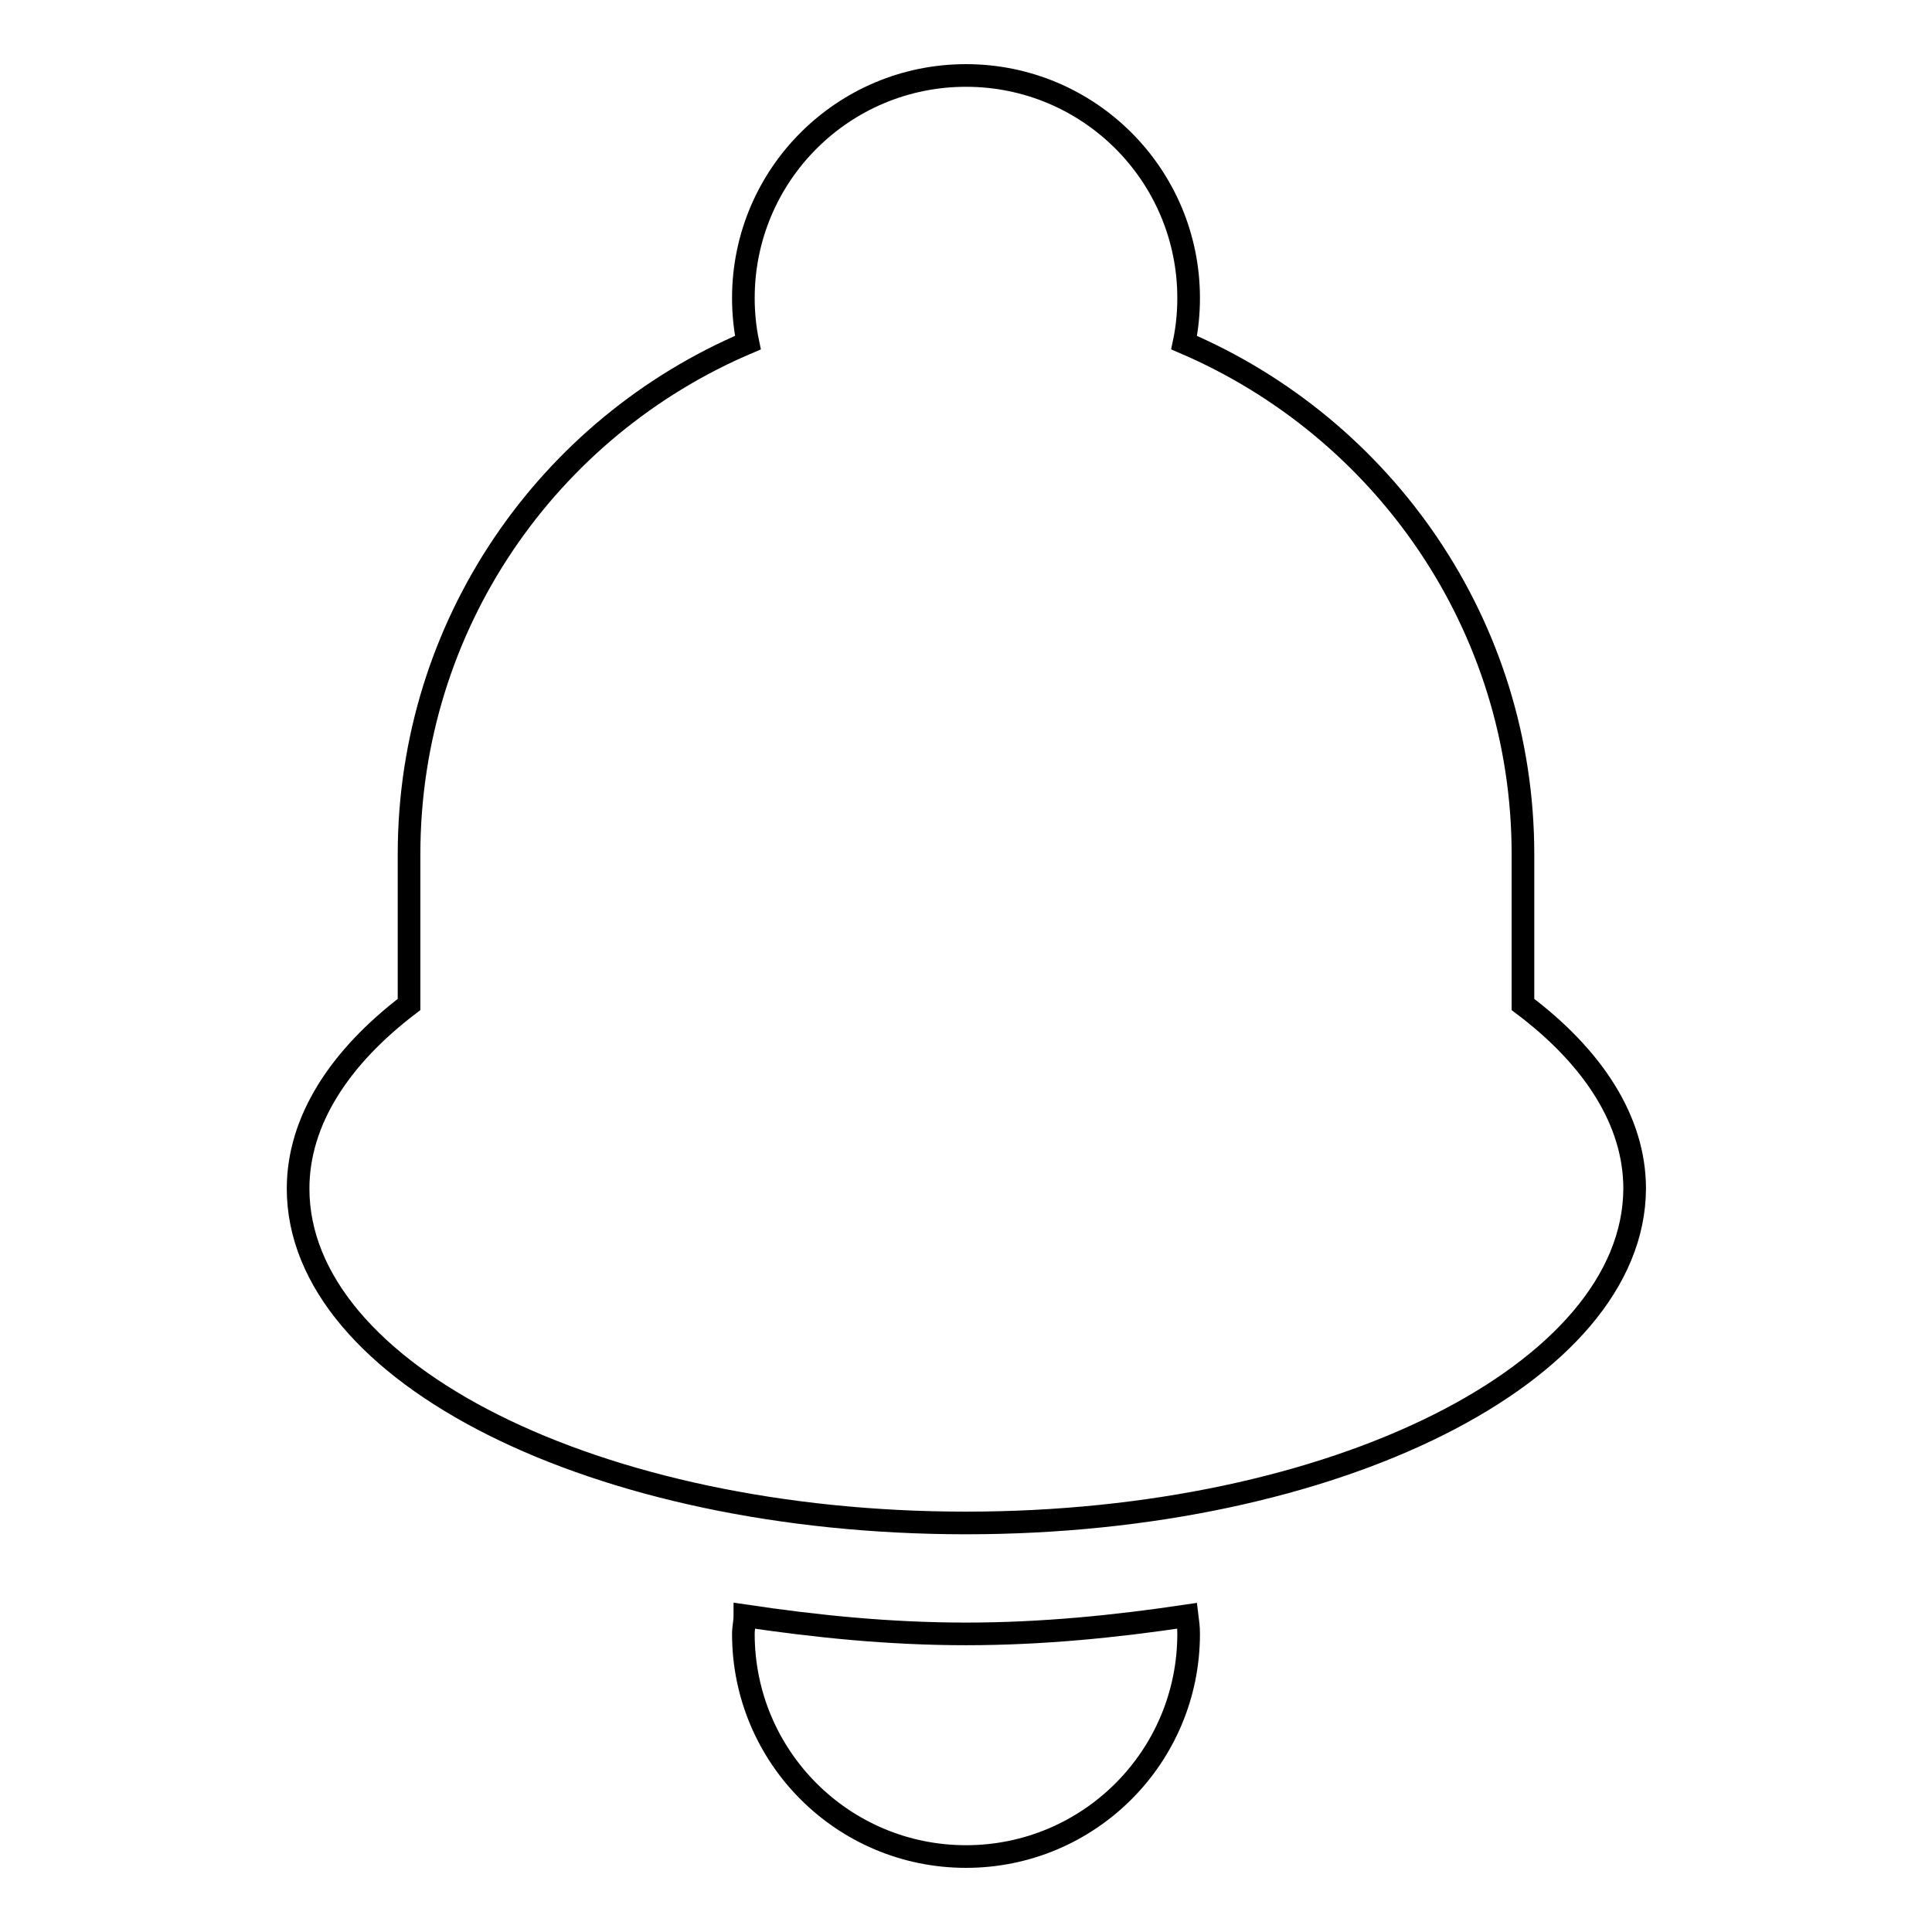
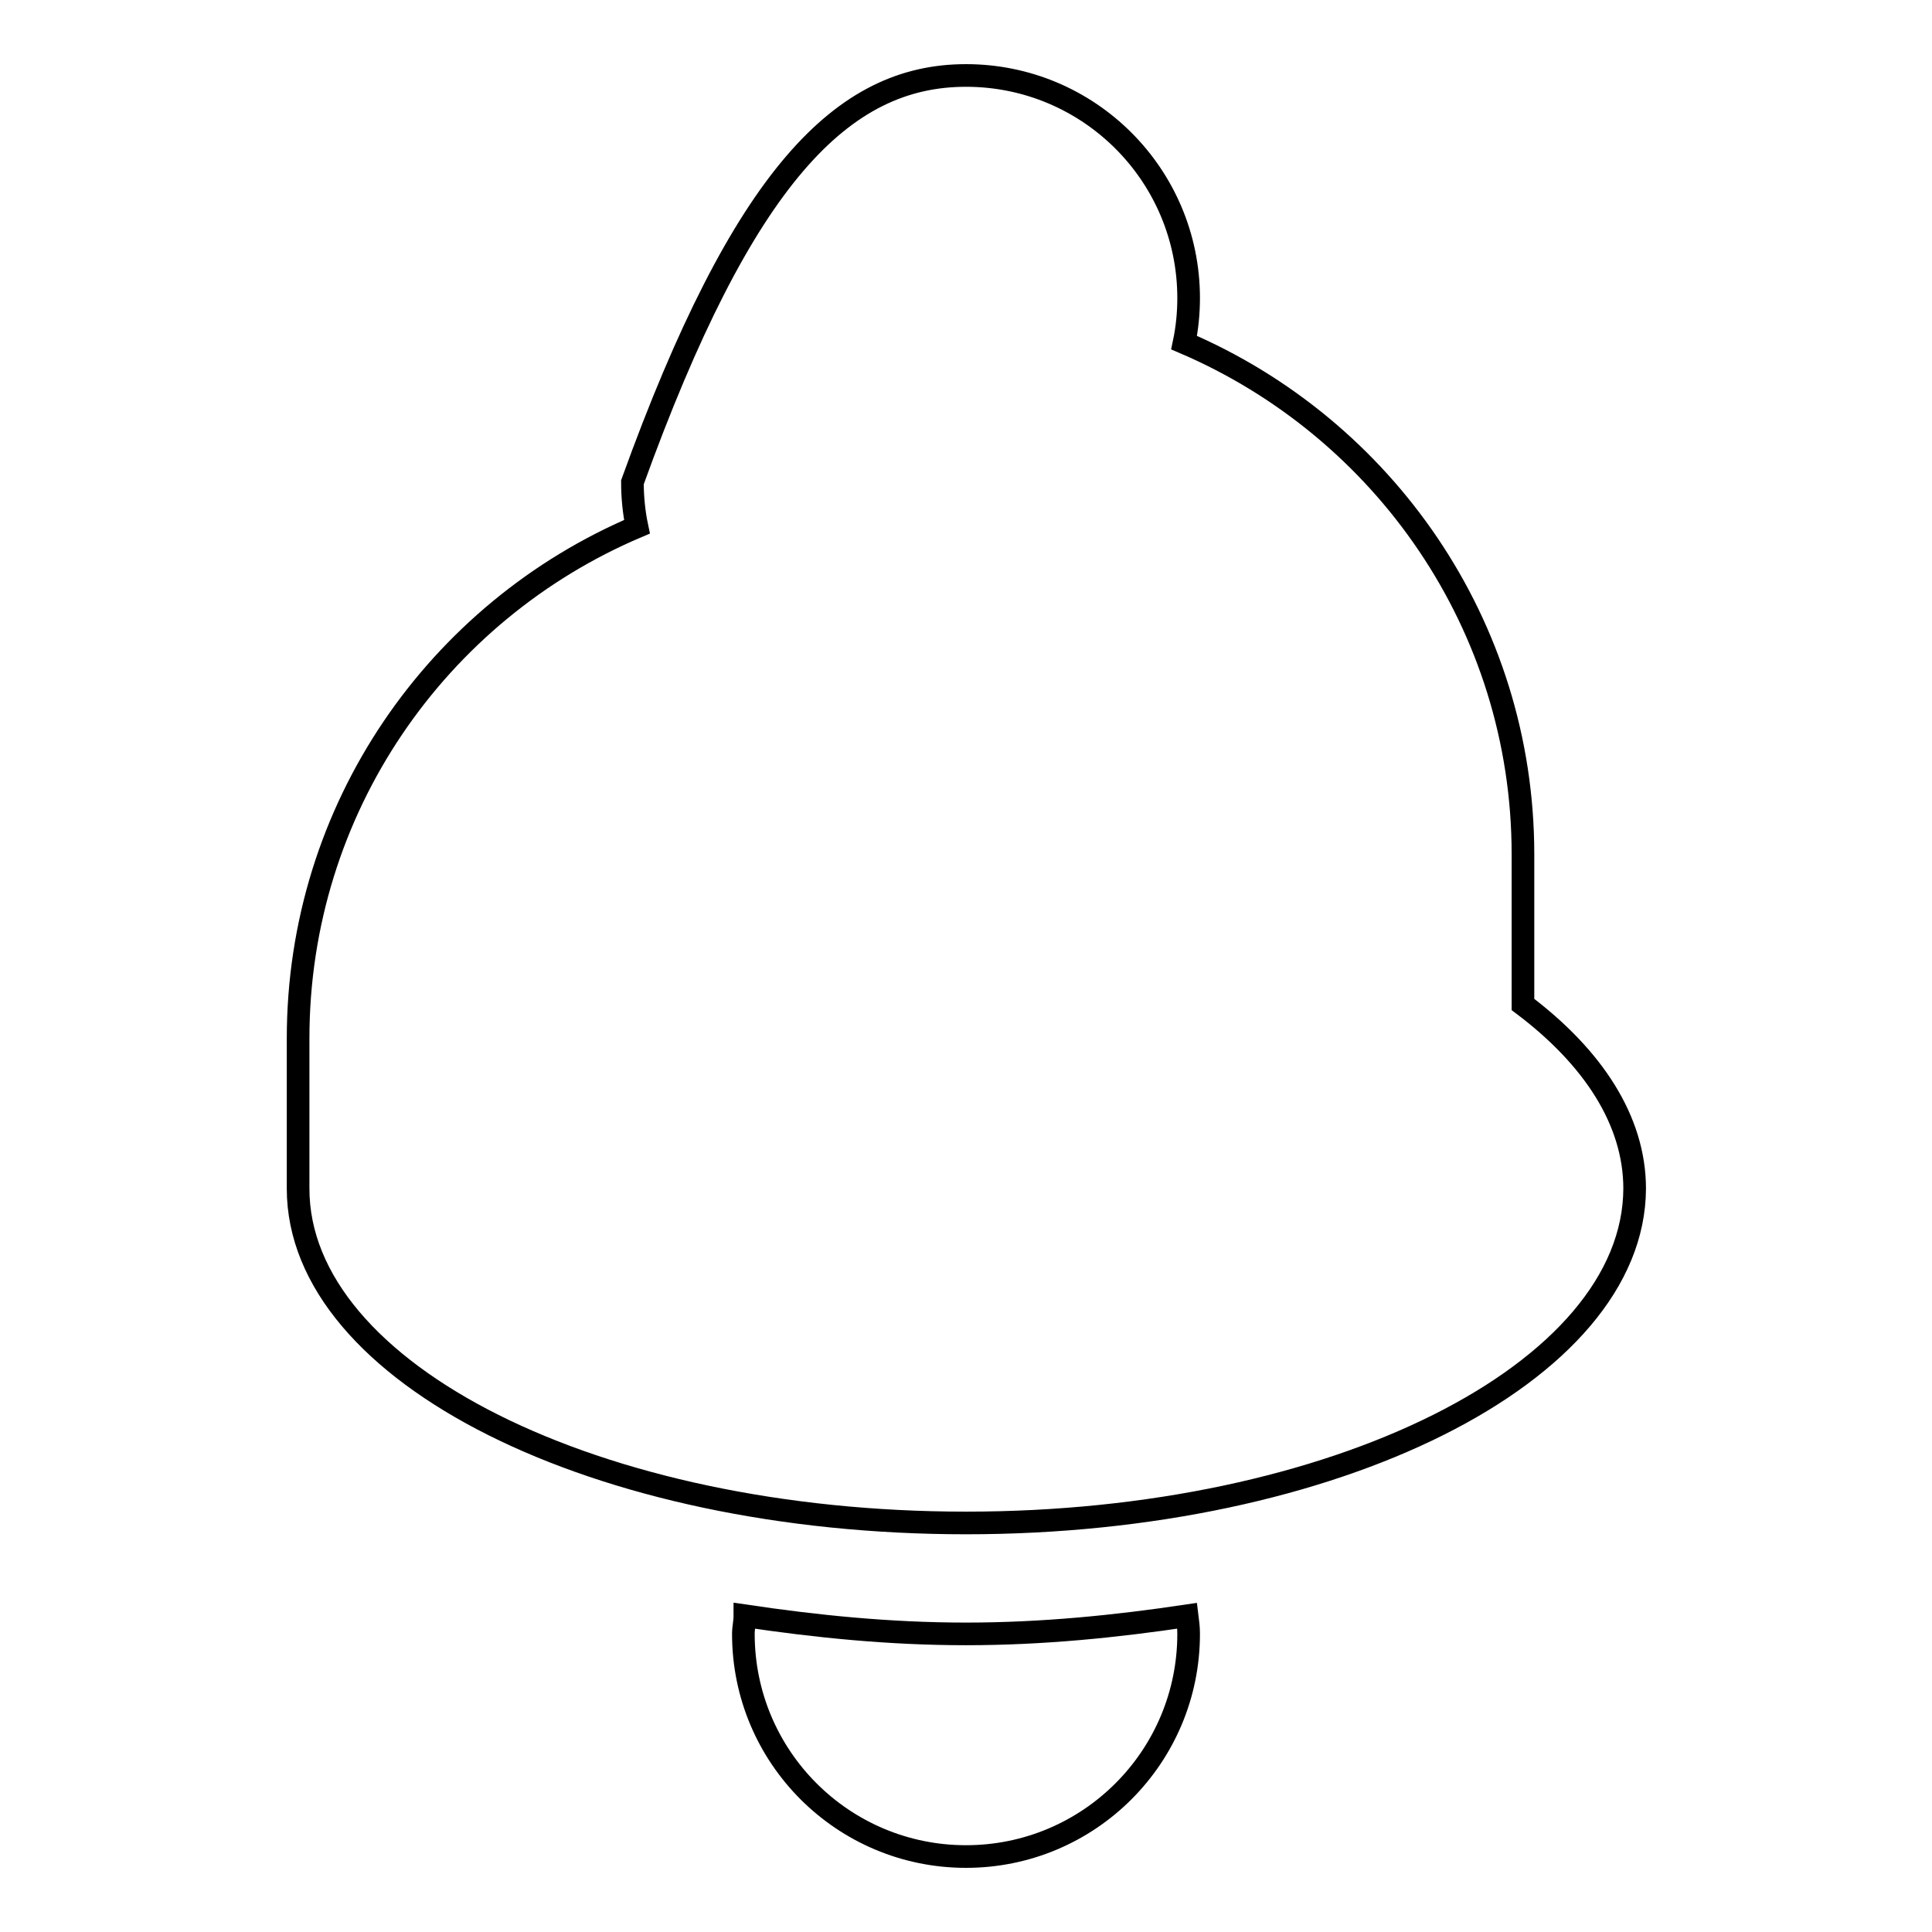
<svg xmlns="http://www.w3.org/2000/svg" version="1.1" x="0px" y="0px" viewBox="0 0 256 256" enable-background="new 0 0 256 256" xml:space="preserve">
  <g>
-     <path stroke-width="3" fill-opacity="0" stroke="#000000" d="M128,201.8c-48.9,0-88.5-19.8-88.5-44.3c0-9,5.5-17.4,14.7-24.4v-19.9c0-30.5,18.5-56.6,44.9-67.8 c-0.4-1.9-0.6-3.9-0.6-5.9C98.5,23.2,111.7,10,128,10s29.5,13.2,29.5,29.5c0,2-0.2,4-0.6,5.9c26.4,11.3,44.9,37.4,44.9,67.8v19.9 c9.3,7,14.8,15.4,14.8,24.4C216.5,181.9,176.9,201.8,128,201.8z M128,216.5c10.2,0,19.9-1,29.3-2.4c0.1,0.8,0.2,1.5,0.2,2.4 c0,16.3-13.2,29.5-29.5,29.5s-29.5-13.2-29.5-29.5c0-0.8,0.2-1.6,0.2-2.4C108.1,215.5,117.8,216.5,128,216.5z" />
+     <path stroke-width="3" fill-opacity="0" stroke="#000000" d="M128,201.8c-48.9,0-88.5-19.8-88.5-44.3v-19.9c0-30.5,18.5-56.6,44.9-67.8 c-0.4-1.9-0.6-3.9-0.6-5.9C98.5,23.2,111.7,10,128,10s29.5,13.2,29.5,29.5c0,2-0.2,4-0.6,5.9c26.4,11.3,44.9,37.4,44.9,67.8v19.9 c9.3,7,14.8,15.4,14.8,24.4C216.5,181.9,176.9,201.8,128,201.8z M128,216.5c10.2,0,19.9-1,29.3-2.4c0.1,0.8,0.2,1.5,0.2,2.4 c0,16.3-13.2,29.5-29.5,29.5s-29.5-13.2-29.5-29.5c0-0.8,0.2-1.6,0.2-2.4C108.1,215.5,117.8,216.5,128,216.5z" />
  </g>
</svg>